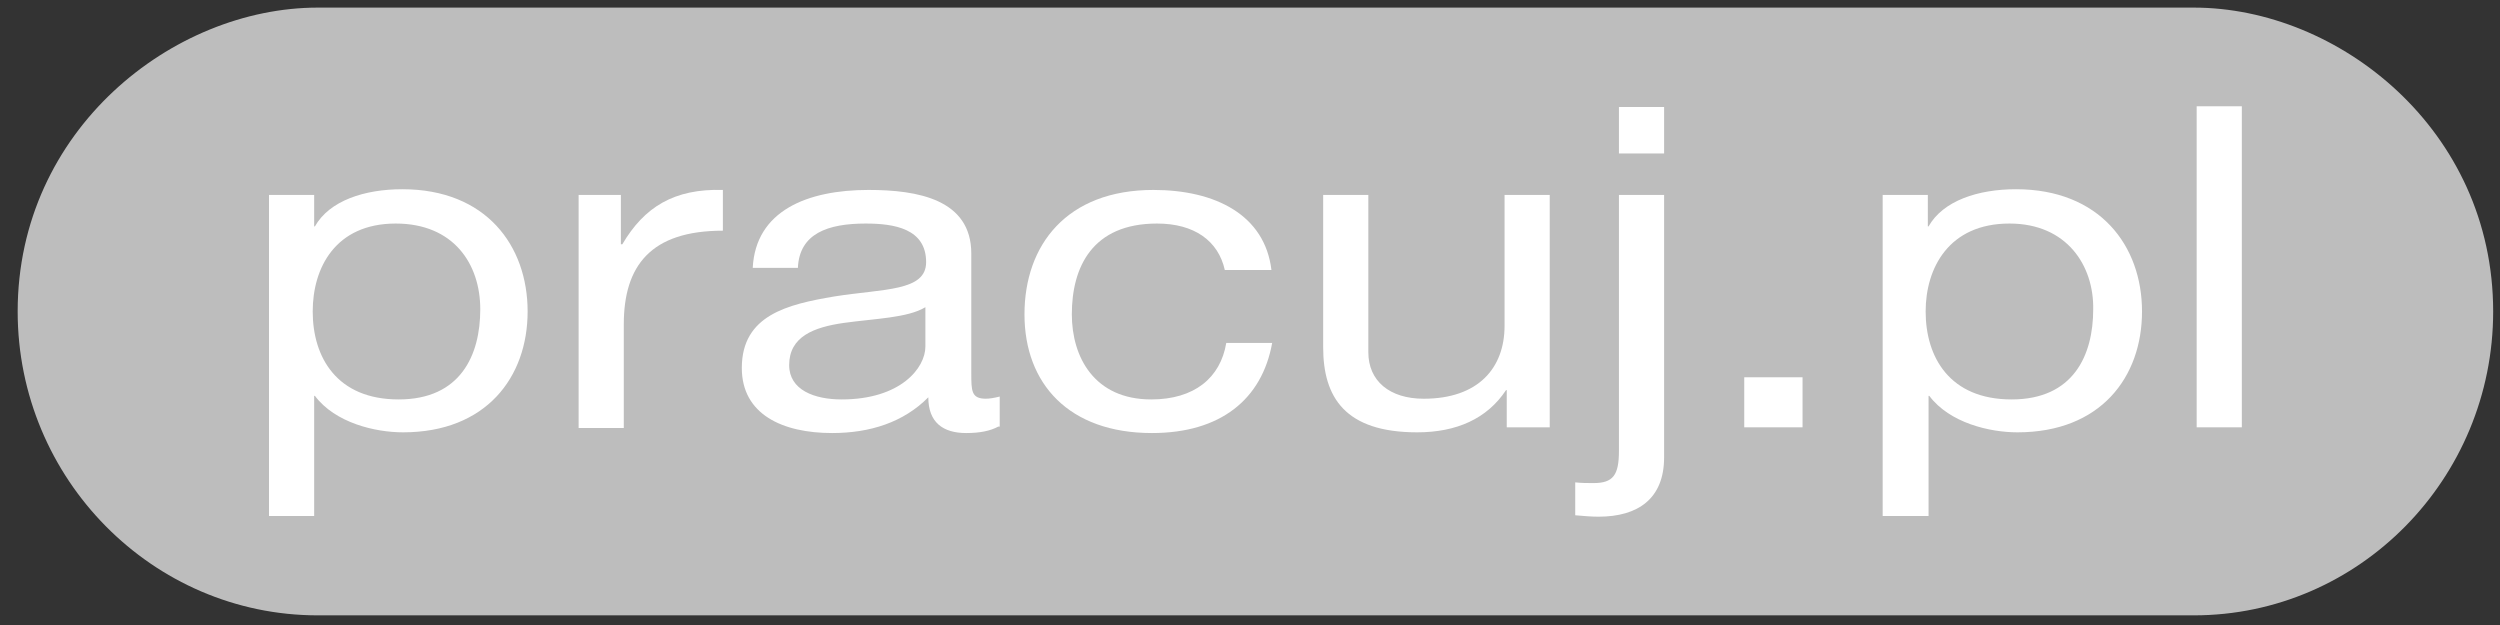
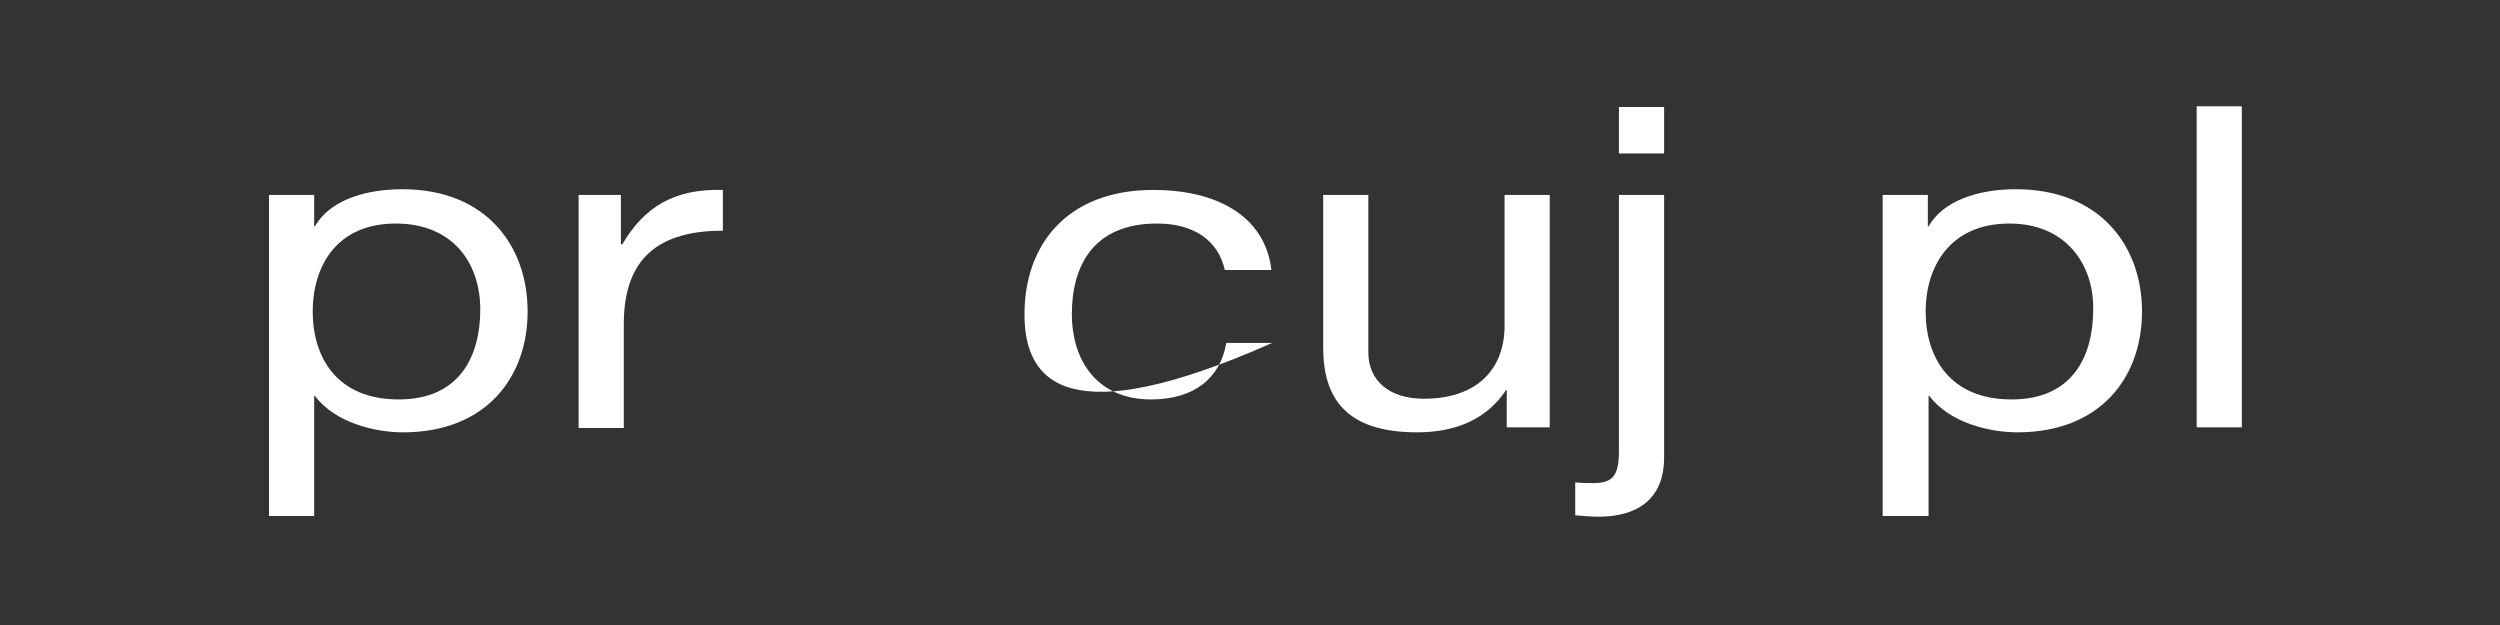
<svg xmlns="http://www.w3.org/2000/svg" width="120" height="30" viewBox="0 0 120 30" fill="none">
  <rect x="0" y="0" width="120" height="30" fill="#333333" stroke="none" />
  <g clip-path="url(#clip0_1_30)">
-     <path d="M15.255 0.365C8.296 0.365 0.848 6.234 0.848 14.951C0.848 22.982 7.317 29.537 15.255 29.537H105.3C113.238 29.537 119.672 22.982 119.672 14.951C119.672 6.234 112.259 0.365 105.3 0.365H15.255Z" fill="#BDBDBD" />
    <path d="M12.912 9.357H15.08V10.867H15.115C15.814 9.632 17.493 9.083 19.311 9.083C23.333 9.083 25.326 11.794 25.326 14.951C25.326 18.109 23.333 20.752 19.346 20.752C18.017 20.752 16.094 20.305 15.115 19.001H15.08V24.767H12.912V9.357ZM18.997 10.73C16.094 10.73 15.01 12.858 15.01 14.951C15.01 17.148 16.164 19.173 19.136 19.173C22.109 19.173 23.053 17.045 23.053 14.848C23.053 12.652 21.759 10.73 18.997 10.73Z" fill="white" />
    <path d="M27.774 9.357H29.802V11.725H29.872C30.921 9.94 32.355 9.048 34.698 9.117V11.073C31.236 11.073 29.942 12.755 29.942 15.569V20.545H27.774V9.357Z" fill="white" />
-     <path d="M47.916 20.477C47.531 20.683 47.042 20.786 46.377 20.786C45.258 20.786 44.559 20.271 44.559 19.07C43.37 20.271 41.761 20.786 39.943 20.786C37.565 20.786 35.607 19.893 35.607 17.663C35.607 15.123 37.81 14.608 40.048 14.23C42.426 13.853 44.454 13.99 44.454 12.583C44.454 10.97 42.915 10.73 41.551 10.73C39.733 10.73 38.369 11.21 38.299 12.858H36.131C36.271 10.112 38.754 9.117 41.691 9.117C44.034 9.117 46.622 9.563 46.622 12.171V17.903C46.622 18.761 46.622 19.138 47.321 19.138C47.496 19.138 47.706 19.104 47.986 19.035V20.477H47.916ZM44.419 14.745C43.58 15.26 41.971 15.294 40.502 15.5C39.069 15.706 37.88 16.152 37.88 17.525C37.88 18.726 39.104 19.173 40.398 19.173C43.23 19.173 44.419 17.663 44.419 16.633V14.745Z" fill="white" />
-     <path d="M58.791 12.961C58.476 11.553 57.322 10.73 55.539 10.73C52.427 10.73 51.448 12.823 51.448 15.088C51.448 17.148 52.532 19.173 55.259 19.173C57.322 19.173 58.581 18.143 58.861 16.461H61.064C60.575 19.173 58.581 20.786 55.294 20.786C51.308 20.786 49.175 18.418 49.175 15.088C49.175 11.759 51.203 9.117 55.364 9.117C58.337 9.117 60.714 10.318 61.029 12.961H58.791Z" fill="white" />
+     <path d="M58.791 12.961C58.476 11.553 57.322 10.73 55.539 10.73C52.427 10.73 51.448 12.823 51.448 15.088C51.448 17.148 52.532 19.173 55.259 19.173C57.322 19.173 58.581 18.143 58.861 16.461H61.064C51.308 20.786 49.175 18.418 49.175 15.088C49.175 11.759 51.203 9.117 55.364 9.117C58.337 9.117 60.714 10.318 61.029 12.961H58.791Z" fill="white" />
    <path d="M74.352 20.511H72.324V18.727H72.289C71.38 20.099 69.911 20.752 68.023 20.752C64.561 20.752 63.512 19.07 63.512 16.667V9.357H65.68V16.908C65.68 18.28 66.694 19.139 68.338 19.139C70.96 19.139 72.219 17.663 72.219 15.638V9.357H74.387V20.511H74.352Z" fill="white" />
    <path d="M79.877 21.953C79.877 23.943 78.618 24.801 76.73 24.801C76.38 24.801 75.996 24.767 75.611 24.733V23.154C75.926 23.188 76.206 23.188 76.485 23.188C77.43 23.188 77.709 22.811 77.709 21.644V9.357H79.877V21.953ZM79.877 7.367H77.709V5.136H79.877V7.367Z" fill="white" />
-     <path d="M83.724 18.109H86.522V20.511H83.724V18.109Z" fill="white" />
    <path d="M90.368 9.357H92.536V10.867H92.571C93.27 9.632 94.949 9.083 96.767 9.083C100.789 9.083 102.817 11.794 102.817 14.951C102.817 18.109 100.824 20.752 96.837 20.752C95.508 20.752 93.585 20.305 92.606 19.001H92.571V24.767H90.368V9.357ZM96.453 10.73C93.55 10.73 92.431 12.858 92.431 14.951C92.431 17.148 93.585 19.173 96.558 19.173C99.53 19.173 100.474 17.045 100.474 14.848C100.509 12.755 99.215 10.73 96.453 10.73Z" fill="white" />
    <path d="M105.44 5.101H107.608V20.511H105.44V5.101Z" fill="white" />
  </g>
  <defs>
    <clipPath id="clip0_1_30">
      <rect width="118.824" height="29.172" fill="white" transform="translate(0.848 0.365)" />
    </clipPath>
  </defs>
</svg>